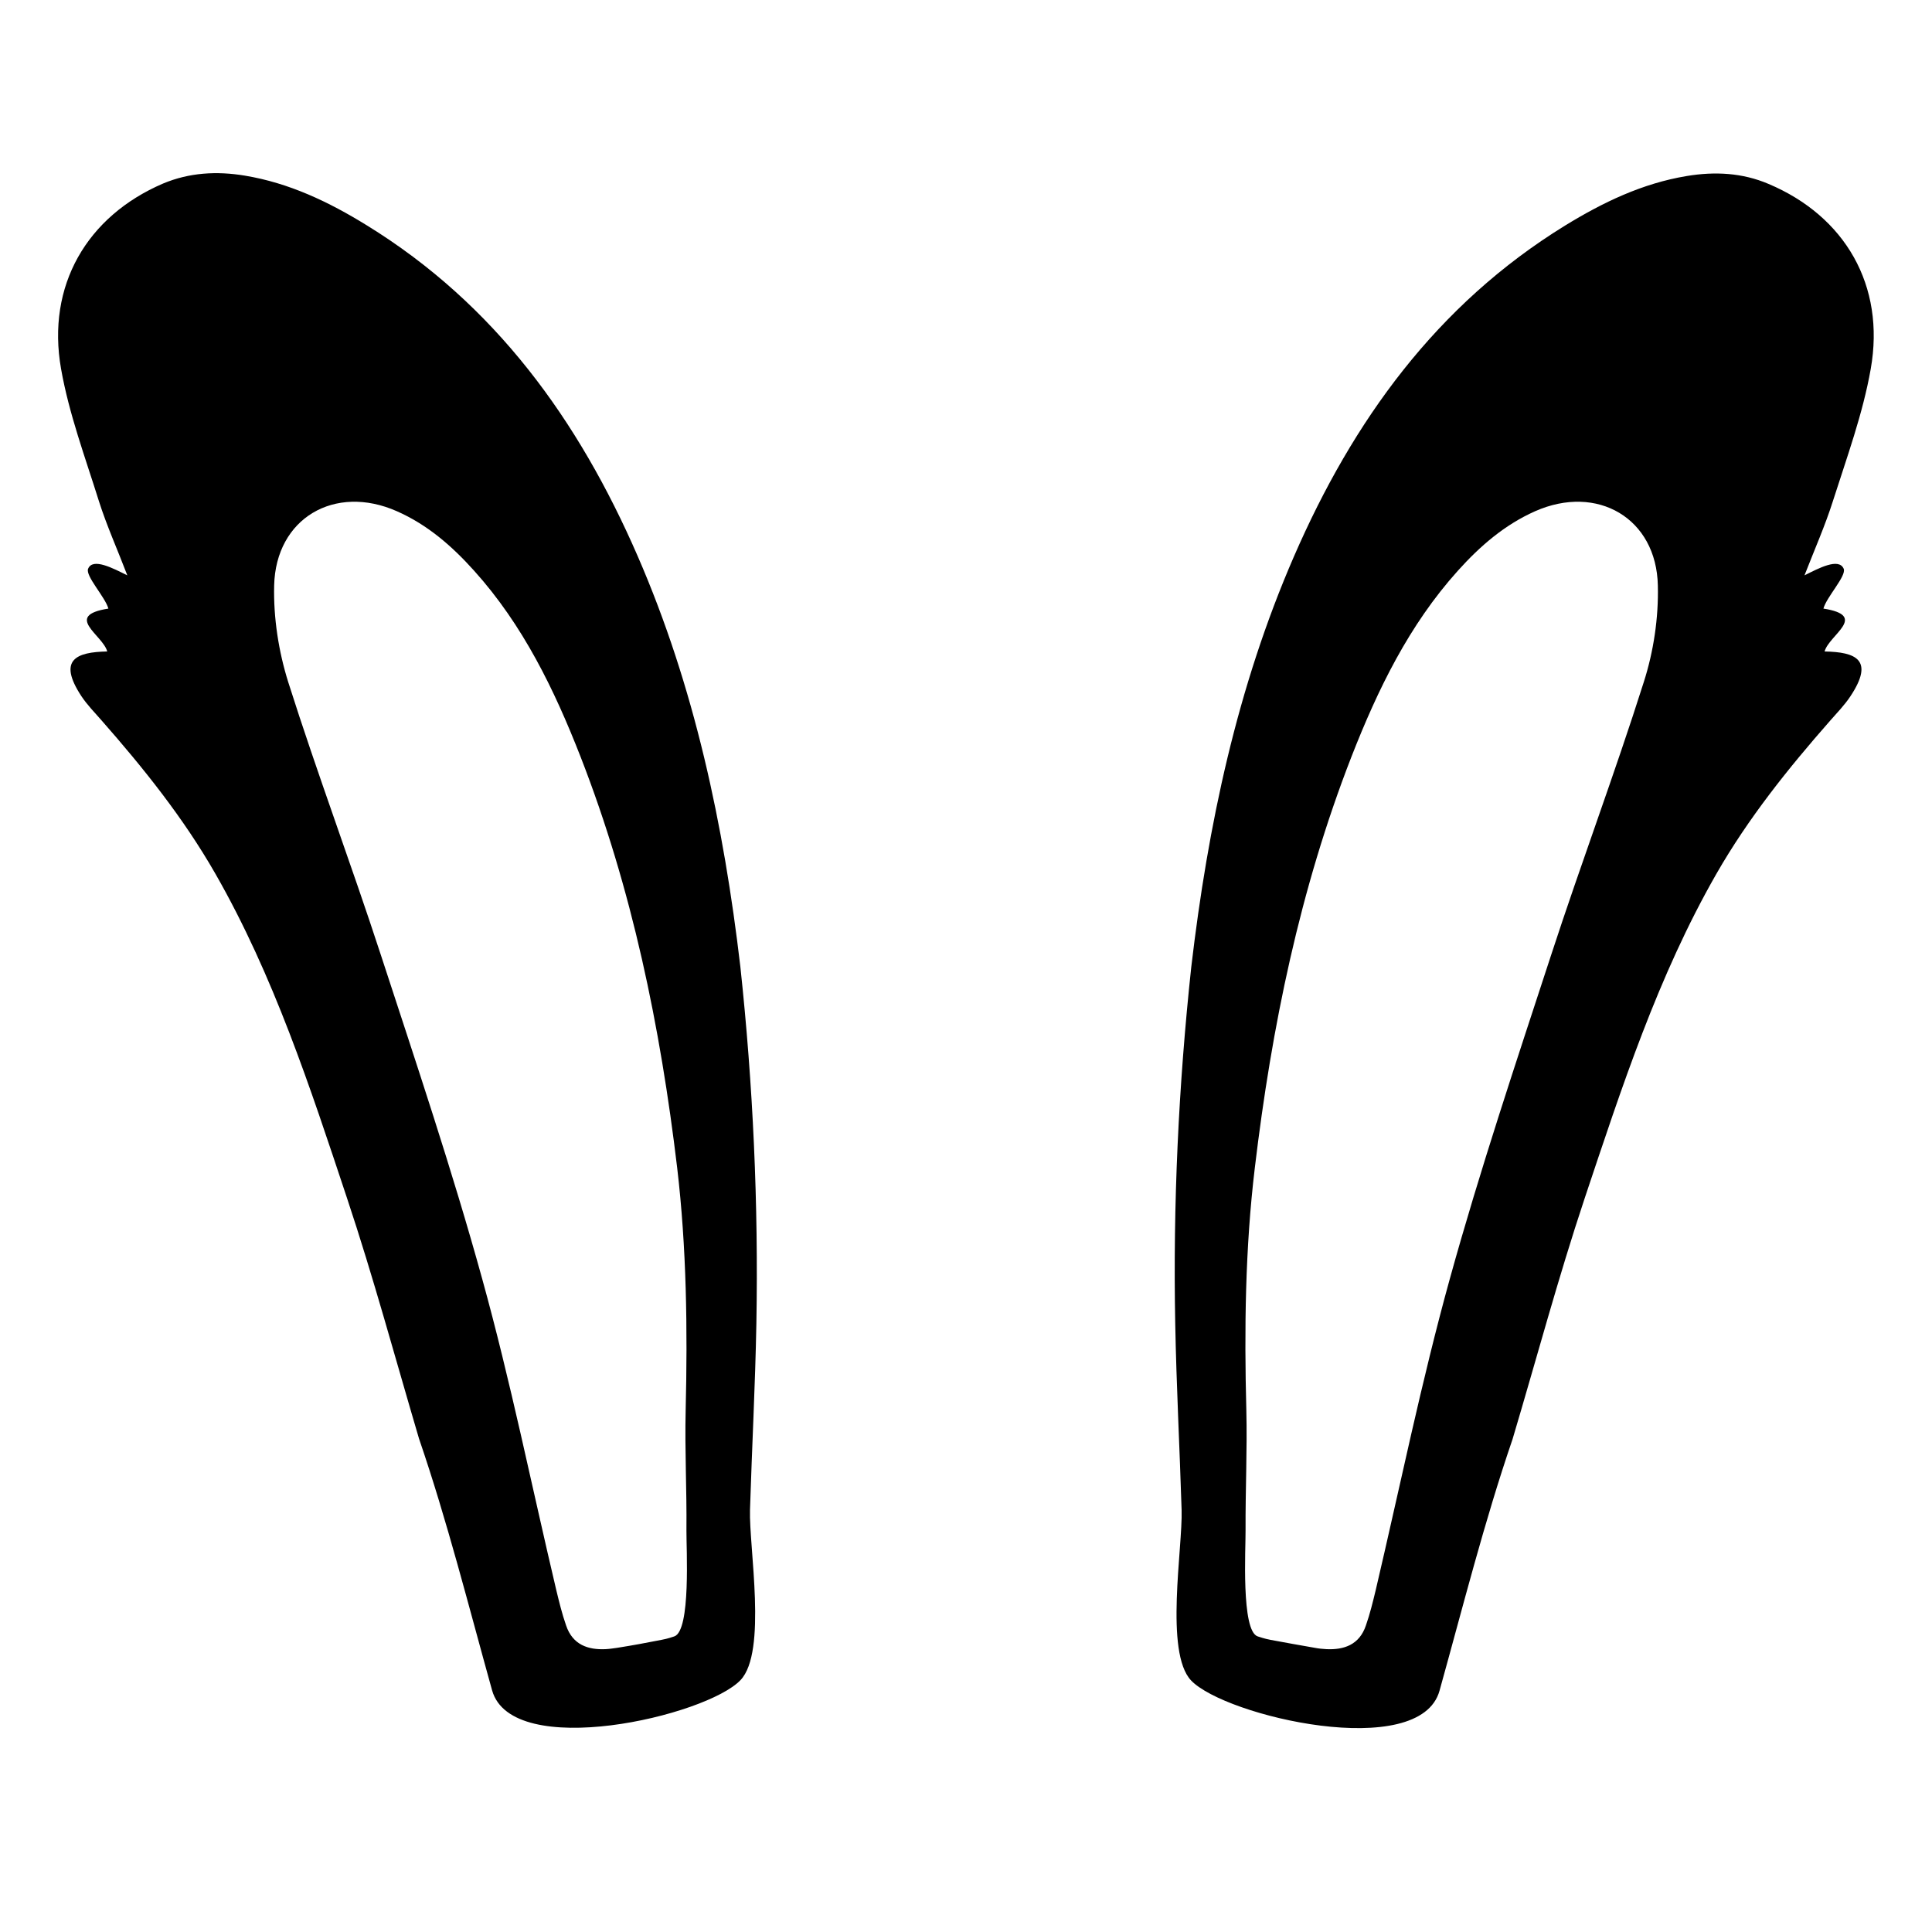
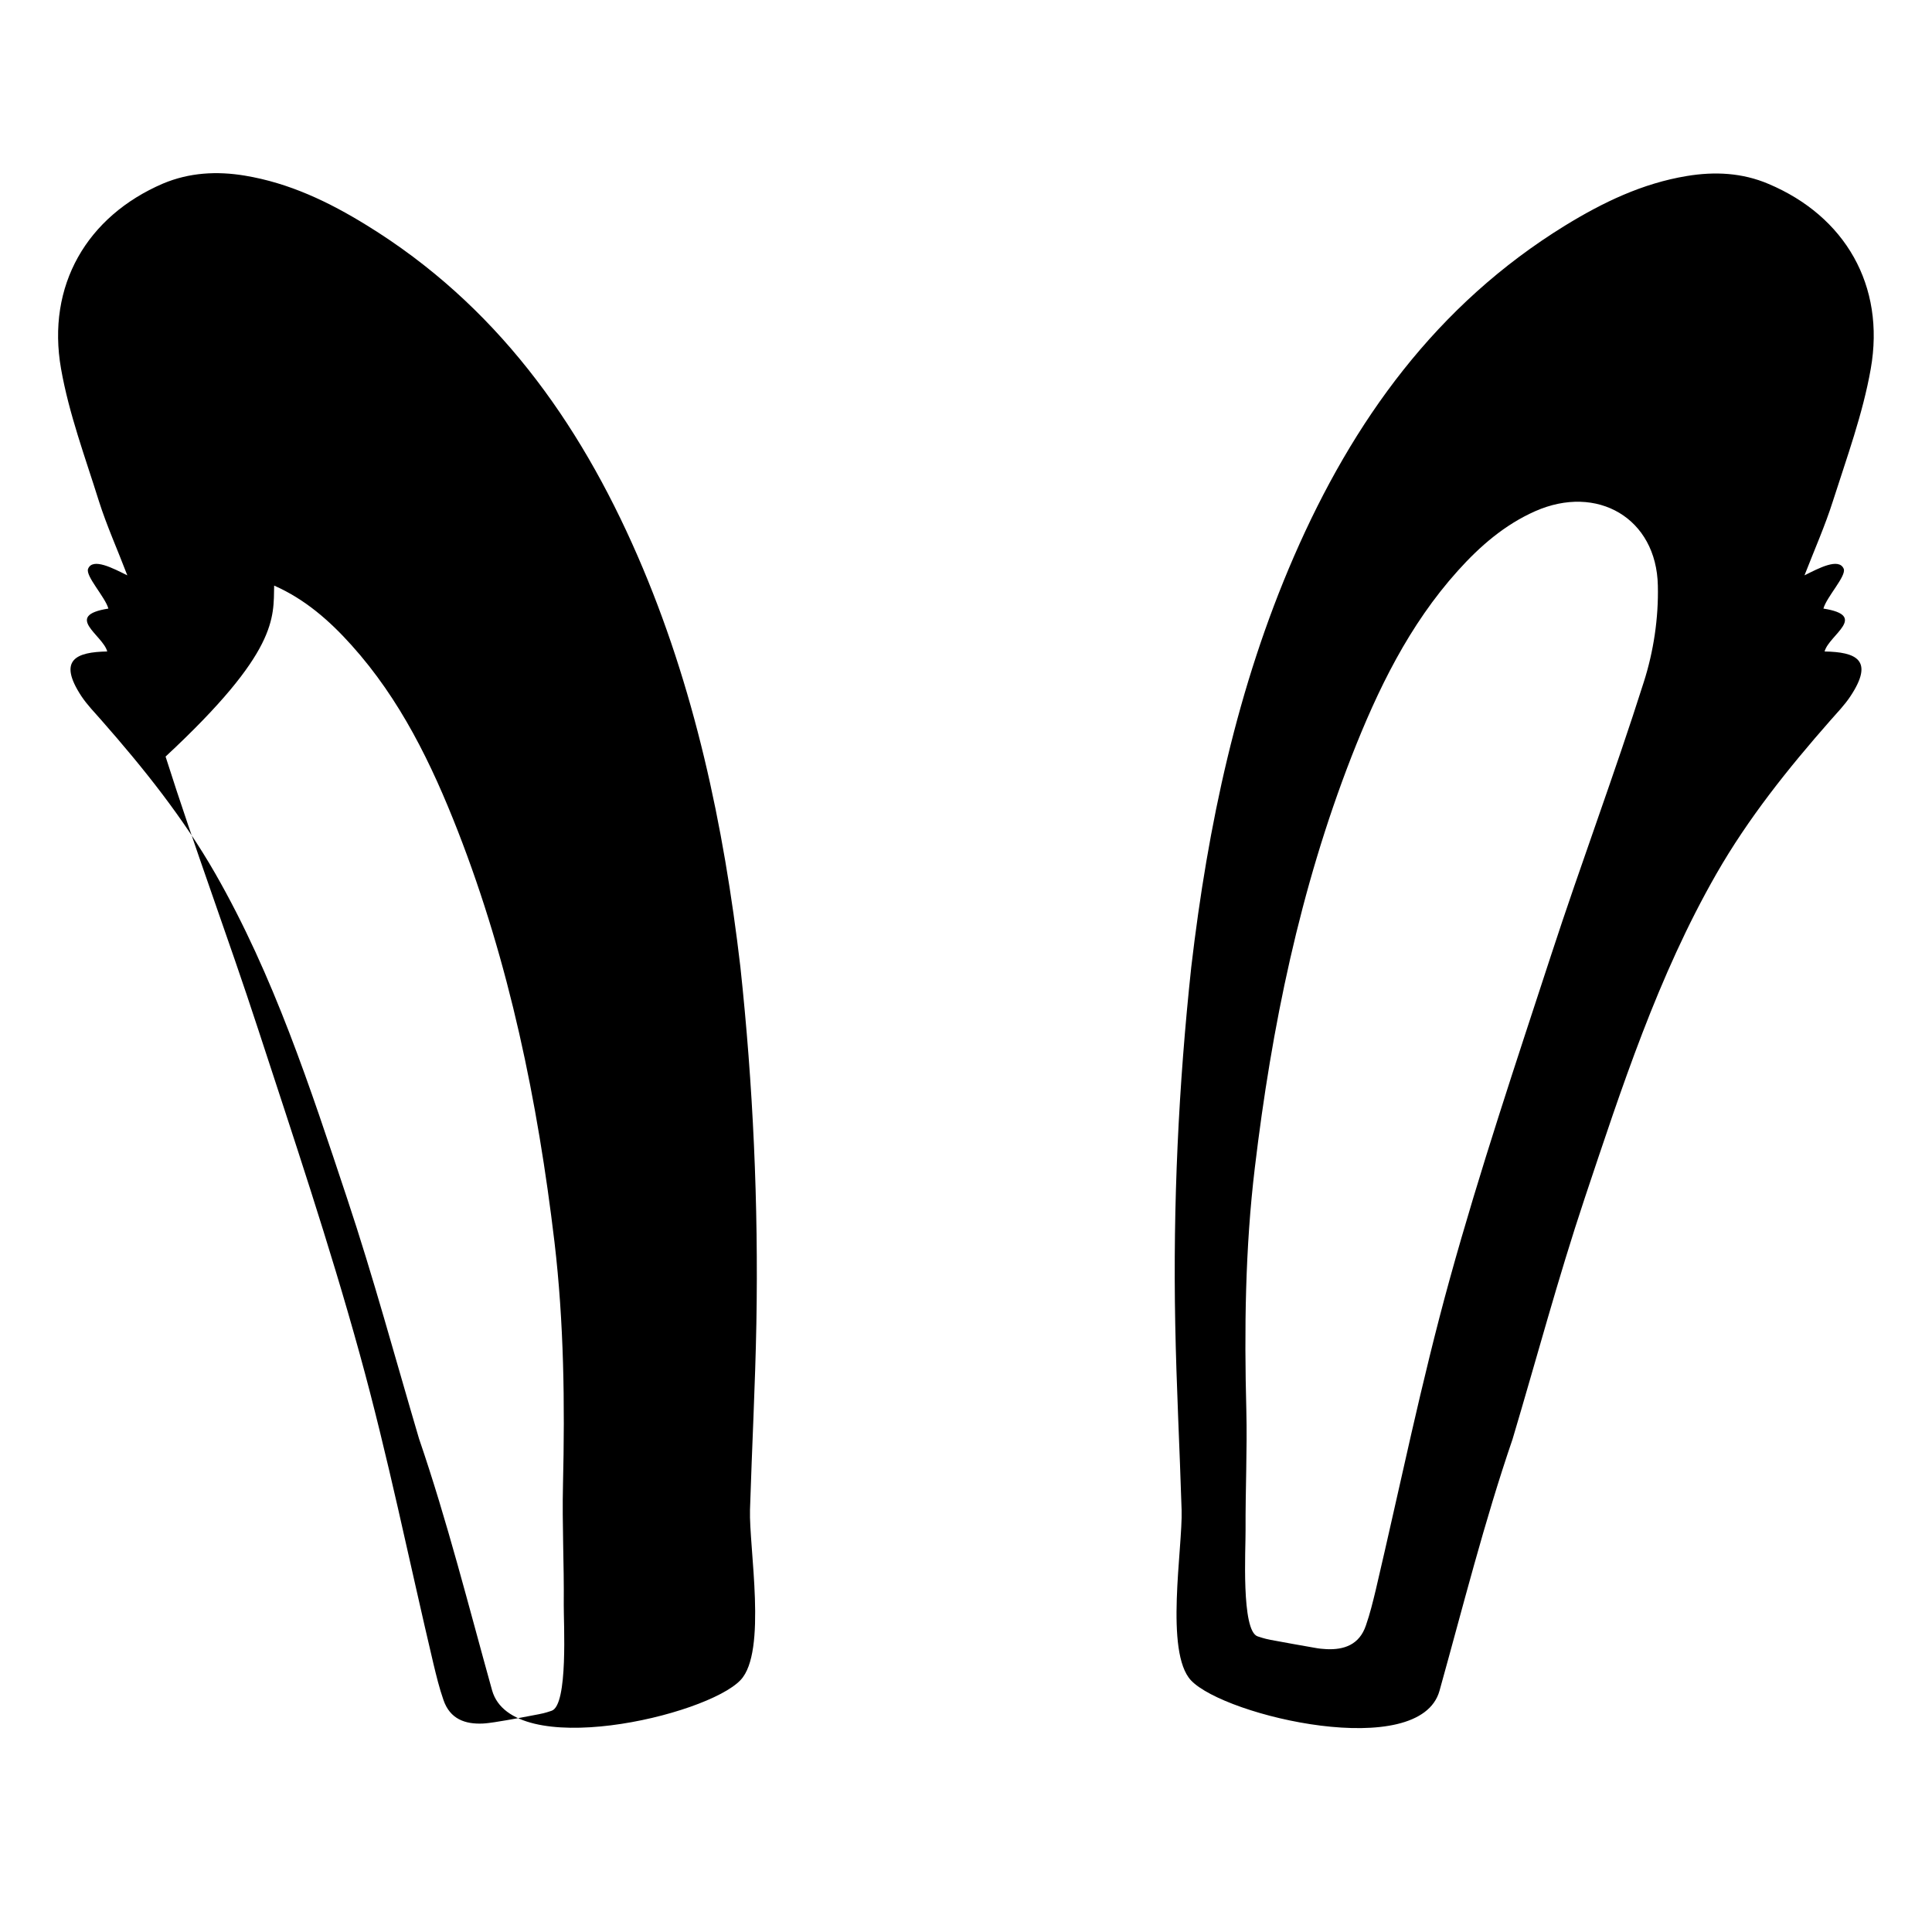
<svg xmlns="http://www.w3.org/2000/svg" version="1.1" id="Layer_1" x="0px" y="0px" width="1000px" height="1000px" viewBox="0 0 1000 1000" style="enable-background:new 0 0 1000 1000;" xml:space="preserve">
-   <path d="M944.4,337.2c2.3-8.6,22.9-18.5-0.6-22.2c1.6-6,12-16.9,10.5-20.6c-2.5-5.9-13.1-0.2-20.3,3.4c5.3-13.6,10.7-25.8,14.7-38.4  c7.2-22.6,15.5-45.2,19.6-68.5c7.6-43.1-13.3-79-52.9-95.7c-13.6-5.8-27.8-6.5-42.3-4.1c-23,3.8-43.4,13.6-63.1,25.7  c-66.4,40.9-109.7,101-140.2,171.1c-29.5,67.8-44.6,139.3-53.2,212.6c-6.6,61.4-9.5,122.9-8.3,184.7c0.6,32.1,2.3,64.2,3.3,96.4  c0.6,19.5-8.9,73.6,4.9,88.2c17.7,18.6,118.4,42,128.6,5.3c12.1-43.4,23.2-87.6,37.8-130.2c12.4-41.6,23.6-83.5,37.3-124.6  c19.2-57.4,37.9-115.1,68.2-168c16.5-28.8,37.1-54.5,58.9-79.3c3.6-4.1,7.4-8,10.4-12.5C970.4,341.4,960.5,337.5,944.4,337.2z   M850.8,353.1c-15,47.3-32.5,93.9-47.9,141.1c-18.2,55.7-36.9,111.4-52.5,167.8c-14.7,53.1-25.7,107.2-38.3,160.9  c-1.5,6.2-3,12.4-5.1,18.4c-3.4,10.1-11.4,12.7-20.4,12.3c-2-0.1-4-0.3-6.1-0.7c-8.8-1.5-14-2.5-22.8-4.1c-1.1-0.2-3.1-0.6-6.7-1.8  c-8.7-2.8-6.2-45.8-6.3-54.8c-0.1-21.9,0.9-41.4,0.4-62.3c-1.1-41.9-0.6-83.9,4.4-125.5c8.7-72.9,23.3-144.1,50-212.7  c13.6-34.8,29.8-68.2,55.1-96.3c11.4-12.7,24.2-23.8,40-30.8c32.1-14.2,62.8,3.6,63.5,38.5C858.5,319.8,855.9,337.2,850.8,353.1z   M42.1,360.3c3,4.5,6.8,8.4,10.4,12.5c21.8,24.8,42.4,50.5,58.9,79.3c30.3,52.9,49.1,110.6,68.2,168c13.7,41.1,25,83,37.3,124.6  c14.6,42.6,25.7,86.8,37.8,130.2c10.3,36.7,110.9,13.4,128.6-5.3c13.9-14.6,4.3-68.7,4.9-88.2c1-32.1,2.7-64.2,3.3-96.4  c1.1-61.8-1.7-123.3-8.3-184.7c-8.6-73.2-23.7-144.8-53.2-212.6c-30.5-70.1-73.7-130.2-140.2-171.1c-19.6-12.1-40.1-21.9-63.1-25.7  c-14.5-2.4-28.7-1.6-42.3,4.1C45,111.9,24,147.8,31.6,190.9c4.1,23.3,12.5,45.8,19.6,68.5c4,12.6,9.5,24.8,14.7,38.4  c-7.3-3.6-17.9-9.3-20.3-3.4c-1.5,3.7,8.9,14.7,10.5,20.6c-23.5,3.7-2.8,13.7-0.6,22.2C39.5,337.5,29.7,341.4,42.1,360.3z   M141.9,303.1c0.8-34.9,31.4-52.7,63.5-38.5c15.9,7,28.6,18.1,40,30.8c25.3,28.1,41.5,61.5,55.1,96.3c26.7,68.5,41.3,139.8,50,212.7  c4.9,41.6,5.4,83.6,4.4,125.5c-0.5,20.9,0.6,40.4,0.4,62.3c-0.1,8.9,2.4,51.9-6.3,54.8c-3.5,1.2-5.6,1.6-6.7,1.8  c-8.8,1.7-14,2.7-22.8,4.1c-2.1,0.3-4.1,0.6-6.1,0.7c-9,0.4-17-2.2-20.4-12.3c-2.1-6-3.6-12.2-5.1-18.4  c-12.7-53.7-23.6-107.8-38.3-160.9c-15.6-56.5-34.3-112.1-52.5-167.8c-15.4-47.2-32.9-93.8-47.9-141.1  C144.2,337.2,141.5,319.8,141.9,303.1z" />
+   <path d="M944.4,337.2c2.3-8.6,22.9-18.5-0.6-22.2c1.6-6,12-16.9,10.5-20.6c-2.5-5.9-13.1-0.2-20.3,3.4c5.3-13.6,10.7-25.8,14.7-38.4  c7.2-22.6,15.5-45.2,19.6-68.5c7.6-43.1-13.3-79-52.9-95.7c-13.6-5.8-27.8-6.5-42.3-4.1c-23,3.8-43.4,13.6-63.1,25.7  c-66.4,40.9-109.7,101-140.2,171.1c-29.5,67.8-44.6,139.3-53.2,212.6c-6.6,61.4-9.5,122.9-8.3,184.7c0.6,32.1,2.3,64.2,3.3,96.4  c0.6,19.5-8.9,73.6,4.9,88.2c17.7,18.6,118.4,42,128.6,5.3c12.1-43.4,23.2-87.6,37.8-130.2c12.4-41.6,23.6-83.5,37.3-124.6  c19.2-57.4,37.9-115.1,68.2-168c16.5-28.8,37.1-54.5,58.9-79.3c3.6-4.1,7.4-8,10.4-12.5C970.4,341.4,960.5,337.5,944.4,337.2z   M850.8,353.1c-15,47.3-32.5,93.9-47.9,141.1c-18.2,55.7-36.9,111.4-52.5,167.8c-14.7,53.1-25.7,107.2-38.3,160.9  c-1.5,6.2-3,12.4-5.1,18.4c-3.4,10.1-11.4,12.7-20.4,12.3c-2-0.1-4-0.3-6.1-0.7c-8.8-1.5-14-2.5-22.8-4.1c-1.1-0.2-3.1-0.6-6.7-1.8  c-8.7-2.8-6.2-45.8-6.3-54.8c-0.1-21.9,0.9-41.4,0.4-62.3c-1.1-41.9-0.6-83.9,4.4-125.5c8.7-72.9,23.3-144.1,50-212.7  c13.6-34.8,29.8-68.2,55.1-96.3c11.4-12.7,24.2-23.8,40-30.8c32.1-14.2,62.8,3.6,63.5,38.5C858.5,319.8,855.9,337.2,850.8,353.1z   M42.1,360.3c3,4.5,6.8,8.4,10.4,12.5c21.8,24.8,42.4,50.5,58.9,79.3c30.3,52.9,49.1,110.6,68.2,168c13.7,41.1,25,83,37.3,124.6  c14.6,42.6,25.7,86.8,37.8,130.2c10.3,36.7,110.9,13.4,128.6-5.3c13.9-14.6,4.3-68.7,4.9-88.2c1-32.1,2.7-64.2,3.3-96.4  c1.1-61.8-1.7-123.3-8.3-184.7c-8.6-73.2-23.7-144.8-53.2-212.6c-30.5-70.1-73.7-130.2-140.2-171.1c-19.6-12.1-40.1-21.9-63.1-25.7  c-14.5-2.4-28.7-1.6-42.3,4.1C45,111.9,24,147.8,31.6,190.9c4.1,23.3,12.5,45.8,19.6,68.5c4,12.6,9.5,24.8,14.7,38.4  c-7.3-3.6-17.9-9.3-20.3-3.4c-1.5,3.7,8.9,14.7,10.5,20.6c-23.5,3.7-2.8,13.7-0.6,22.2C39.5,337.5,29.7,341.4,42.1,360.3z   M141.9,303.1c15.9,7,28.6,18.1,40,30.8c25.3,28.1,41.5,61.5,55.1,96.3c26.7,68.5,41.3,139.8,50,212.7  c4.9,41.6,5.4,83.6,4.4,125.5c-0.5,20.9,0.6,40.4,0.4,62.3c-0.1,8.9,2.4,51.9-6.3,54.8c-3.5,1.2-5.6,1.6-6.7,1.8  c-8.8,1.7-14,2.7-22.8,4.1c-2.1,0.3-4.1,0.6-6.1,0.7c-9,0.4-17-2.2-20.4-12.3c-2.1-6-3.6-12.2-5.1-18.4  c-12.7-53.7-23.6-107.8-38.3-160.9c-15.6-56.5-34.3-112.1-52.5-167.8c-15.4-47.2-32.9-93.8-47.9-141.1  C144.2,337.2,141.5,319.8,141.9,303.1z" />
</svg>